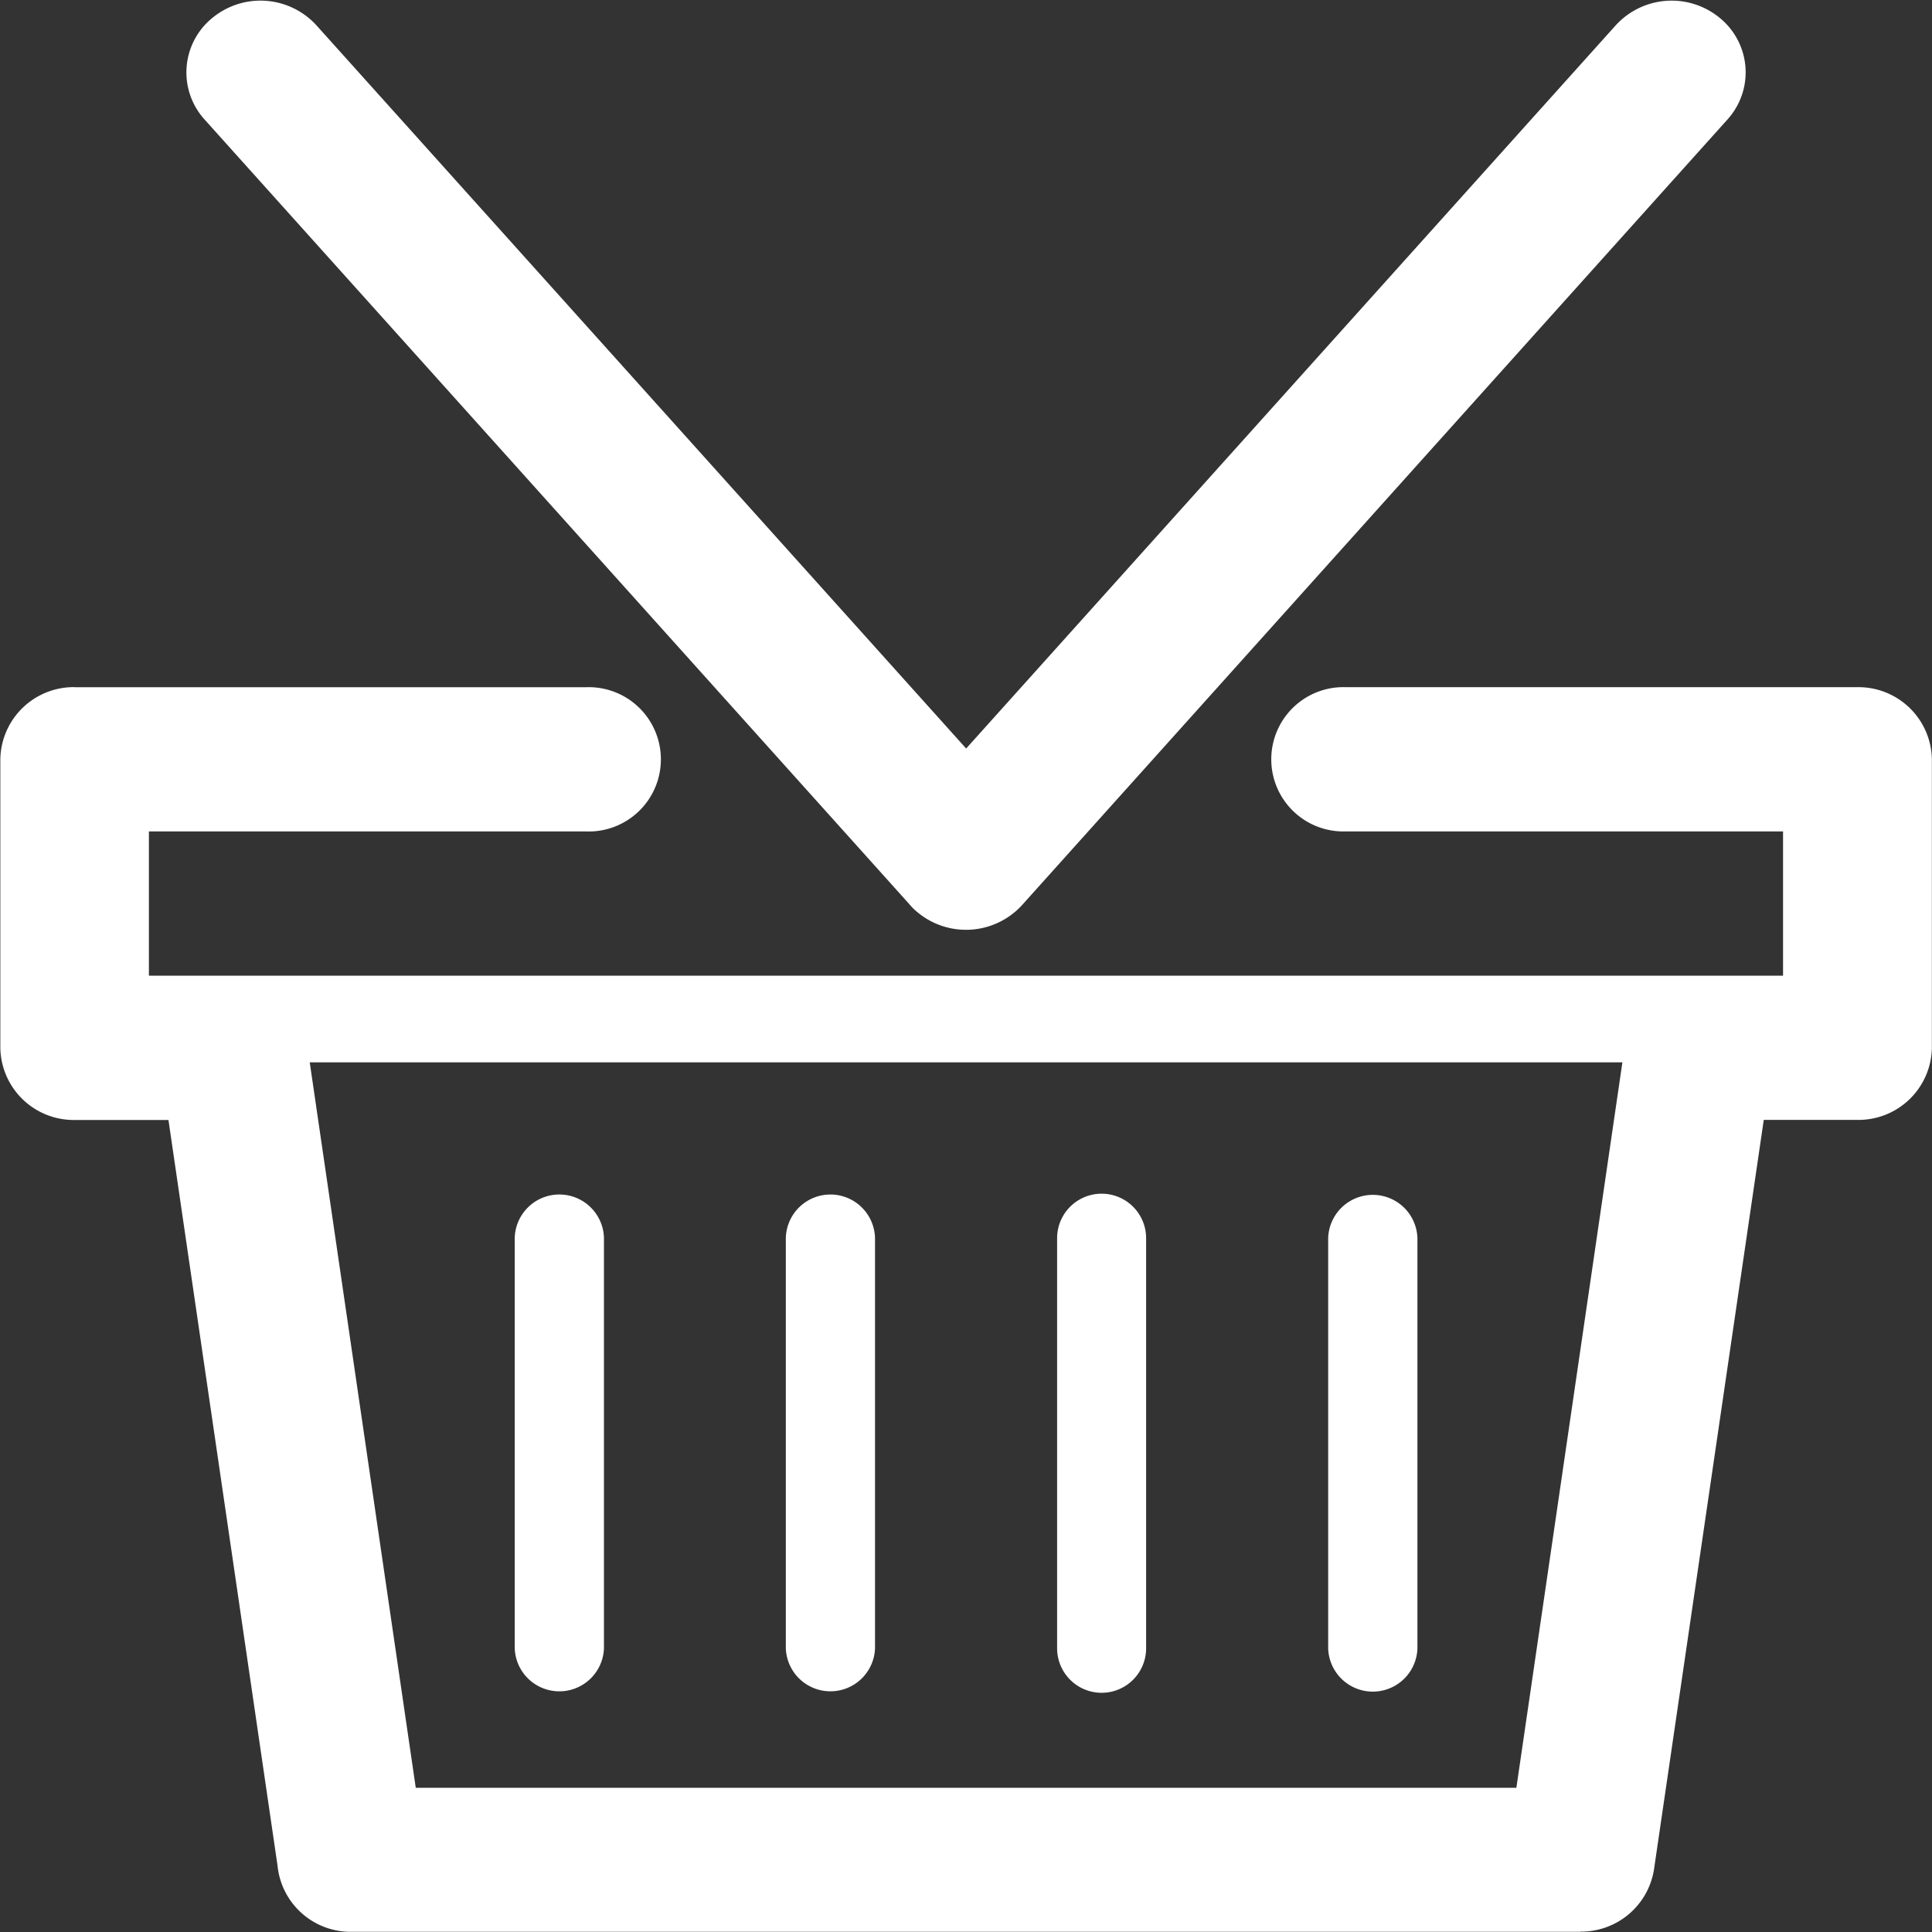
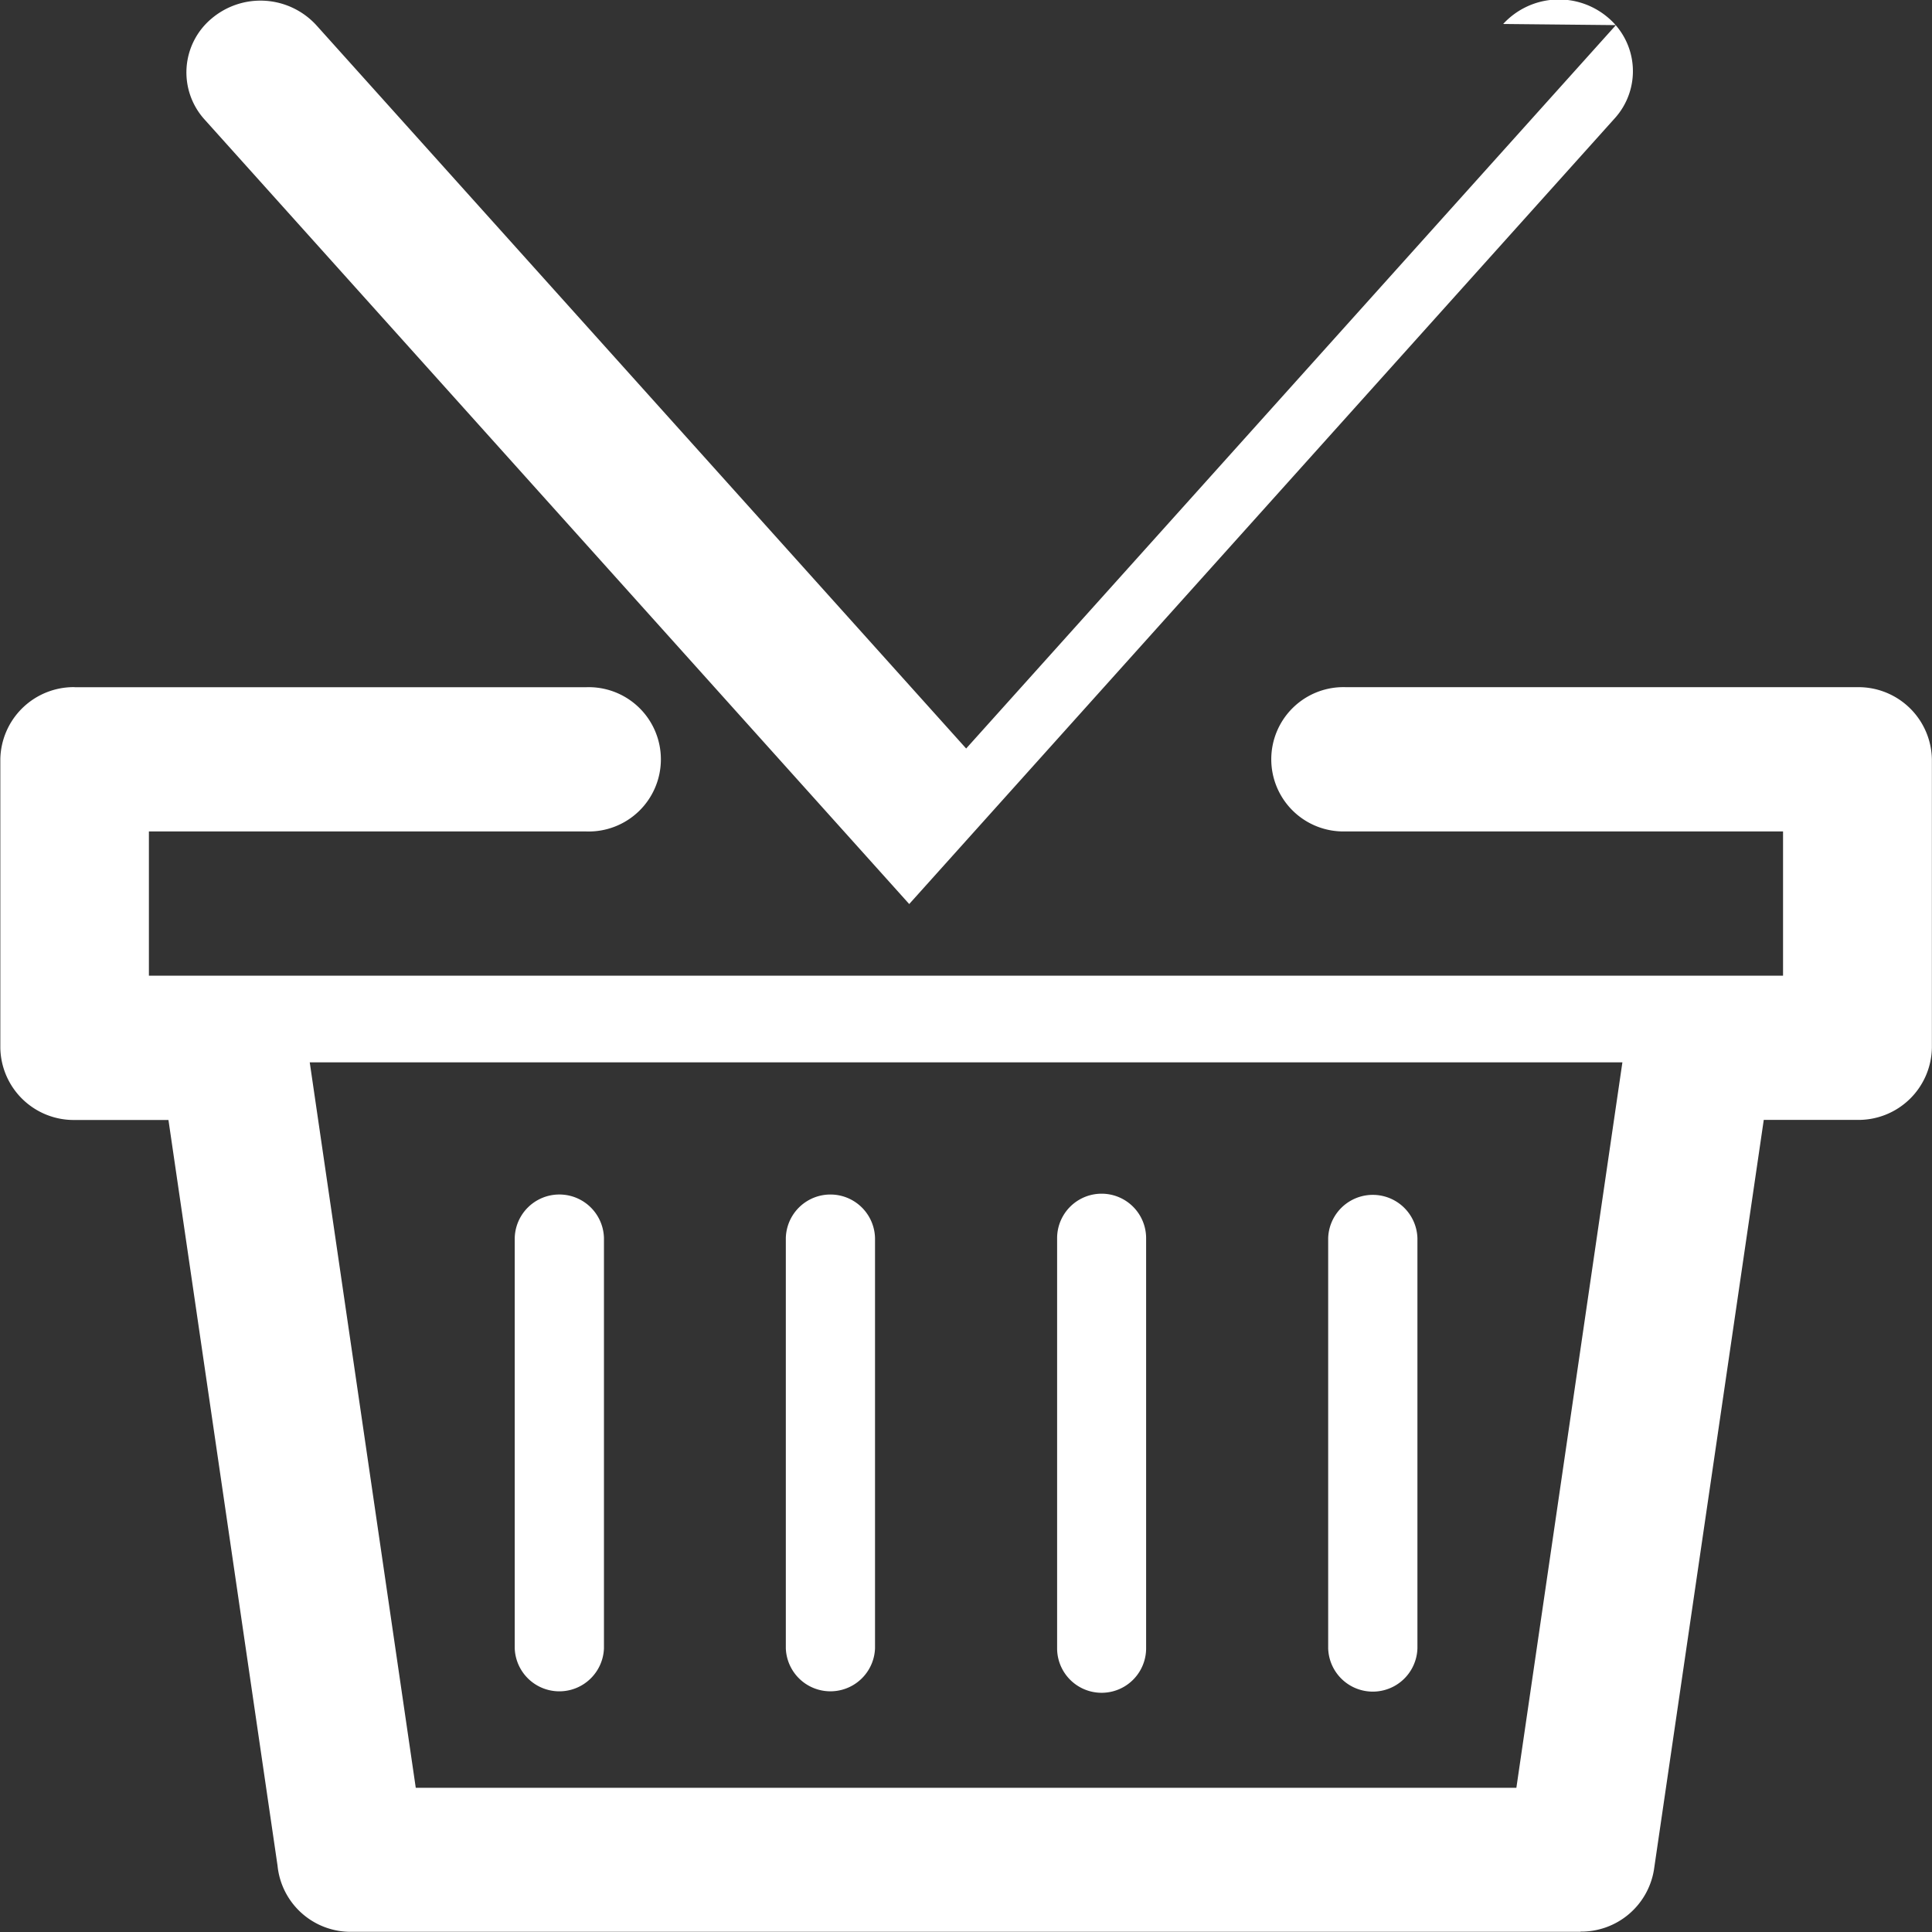
<svg xmlns="http://www.w3.org/2000/svg" width="100" height="100" viewBox="0 0 100 100">
  <rect x="0" y="0" width="100" height="100" fill="#333333" stroke="none" />
  <defs>
    <style>
      .cls-1 {
        fill: #fff;
        fill-rule: evenodd;
      }
    </style>
  </defs>
-   <path id="icon-online-shop" class="cls-1" d="M594.859,735.57H621.35a3.735,3.735,0,1,1,0,7.466H598.707V750.5H683.29v-7.466H660.658a3.735,3.735,0,1,1,0-7.466h26.49a3.8,3.8,0,0,1,3.846,3.734v14.932a3.8,3.8,0,0,1-3.846,3.732h-4.856l-5.684,38.814a3.815,3.815,0,0,1-3.8,3.2v0.01H609.2a3.8,3.8,0,0,1-3.835-3.426l-5.646-38.594h-4.857a3.8,3.8,0,0,1-3.845-3.732V739.3a3.8,3.8,0,0,1,3.845-3.734h0Zm22.783,28.519h0v21.226a2.311,2.311,0,0,0,4.619,0V764.089a2.31,2.31,0,0,0-4.619,0h0Zm14.032,0h0v21.226a2.31,2.31,0,0,0,4.617,0V764.089a2.309,2.309,0,0,0-4.617,0h0Zm14.042,0h0v21.226a2.3,2.3,0,0,0,4.607,0V764.089a2.3,2.3,0,0,0-4.607,0h0Zm14.03,0h0v21.226a2.311,2.311,0,0,0,4.62,0V764.089a2.311,2.311,0,0,0-4.62,0h0ZM674.639,701.3h0l-33.631,37.443L607.369,701.3a3.918,3.918,0,0,0-5.41-.346,3.633,3.633,0,0,0-.364,5.239l36.466,40.6a2.842,2.842,0,0,0,.426.423,3.926,3.926,0,0,0,5.409-.363l36.509-40.659a3.633,3.633,0,0,0-.357-5.239,3.917,3.917,0,0,0-5.409.346h0Zm0.336,53.687H607.032l5.488,37.55h56.967l5.488-37.55h0Z" transform="translate(-591 -700)" />
+   <path id="icon-online-shop" class="cls-1" d="M594.859,735.57H621.35a3.735,3.735,0,1,1,0,7.466H598.707V750.5H683.29v-7.466H660.658a3.735,3.735,0,1,1,0-7.466h26.49a3.8,3.8,0,0,1,3.846,3.734v14.932a3.8,3.8,0,0,1-3.846,3.732h-4.856l-5.684,38.814a3.815,3.815,0,0,1-3.8,3.2v0.01H609.2a3.8,3.8,0,0,1-3.835-3.426l-5.646-38.594h-4.857a3.8,3.8,0,0,1-3.845-3.732V739.3a3.8,3.8,0,0,1,3.845-3.734h0Zm22.783,28.519h0v21.226a2.311,2.311,0,0,0,4.619,0V764.089a2.31,2.31,0,0,0-4.619,0h0Zm14.032,0h0v21.226a2.31,2.31,0,0,0,4.617,0V764.089a2.309,2.309,0,0,0-4.617,0h0Zm14.042,0h0v21.226a2.3,2.3,0,0,0,4.607,0V764.089a2.3,2.3,0,0,0-4.607,0h0Zm14.03,0h0v21.226a2.311,2.311,0,0,0,4.62,0V764.089a2.311,2.311,0,0,0-4.62,0h0ZM674.639,701.3h0l-33.631,37.443L607.369,701.3a3.918,3.918,0,0,0-5.41-.346,3.633,3.633,0,0,0-.364,5.239l36.466,40.6l36.509-40.659a3.633,3.633,0,0,0-.357-5.239,3.917,3.917,0,0,0-5.409.346h0Zm0.336,53.687H607.032l5.488,37.55h56.967l5.488-37.55h0Z" transform="translate(-591 -700)" />
</svg>